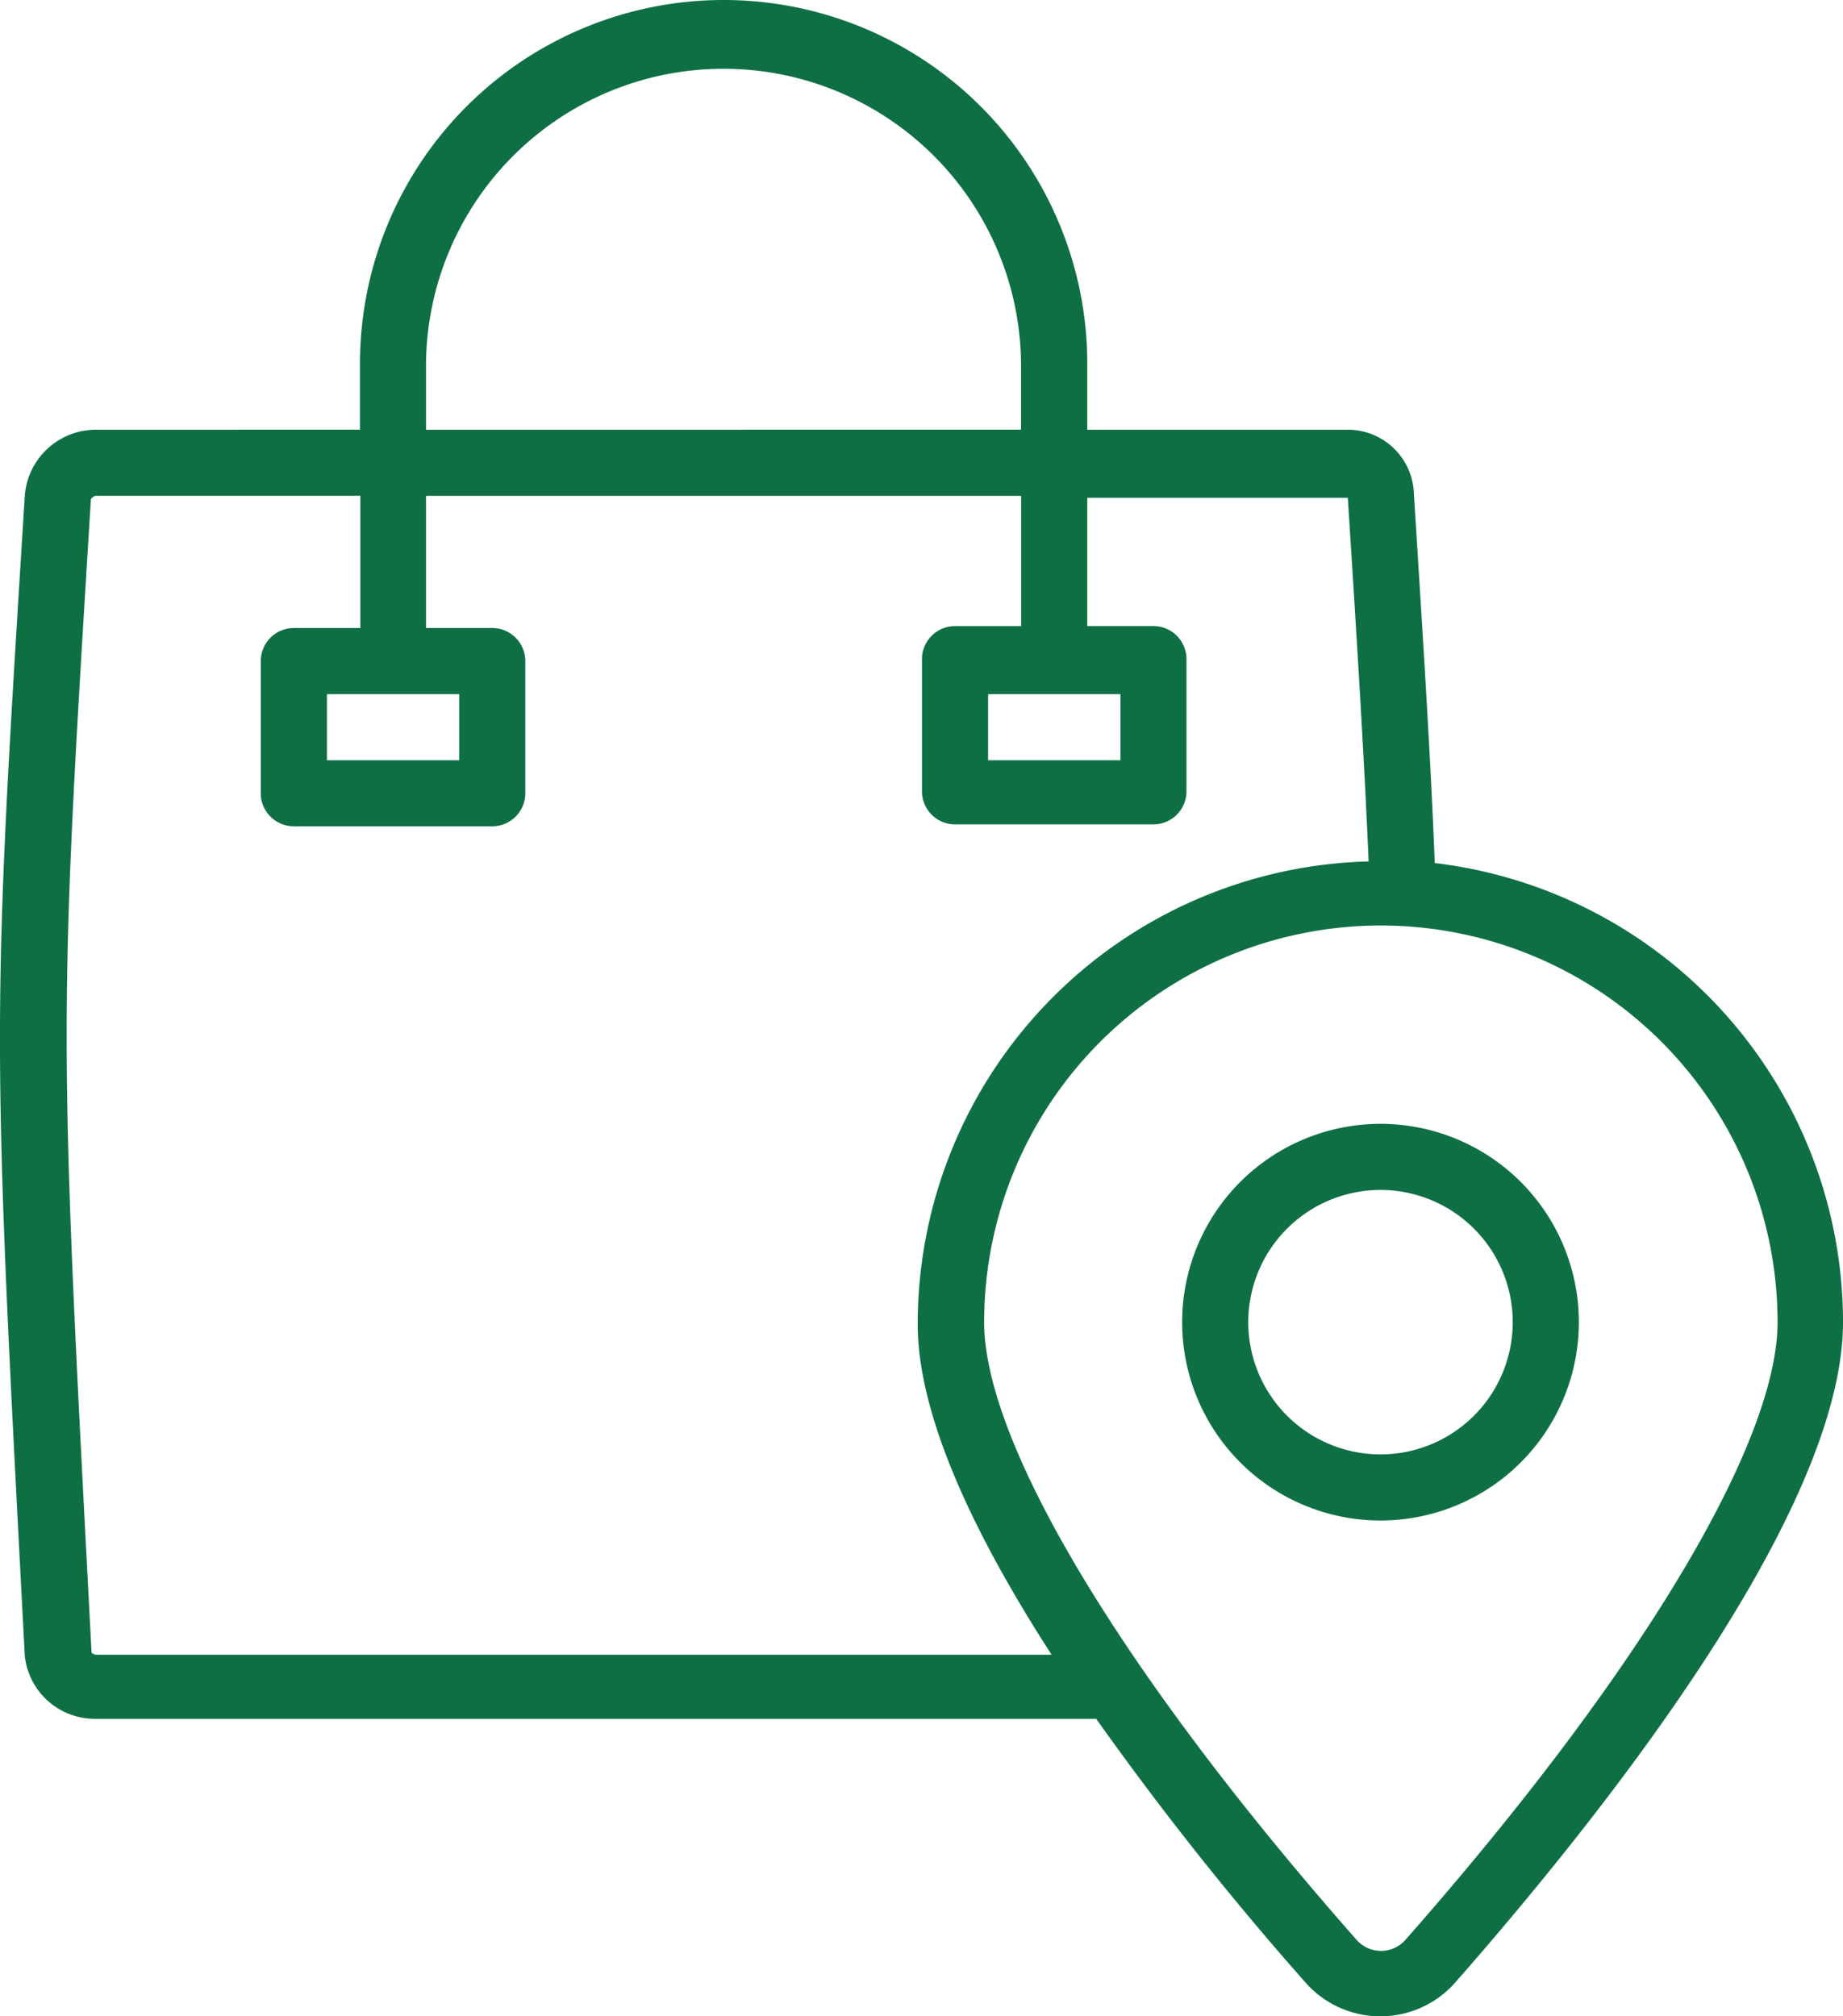
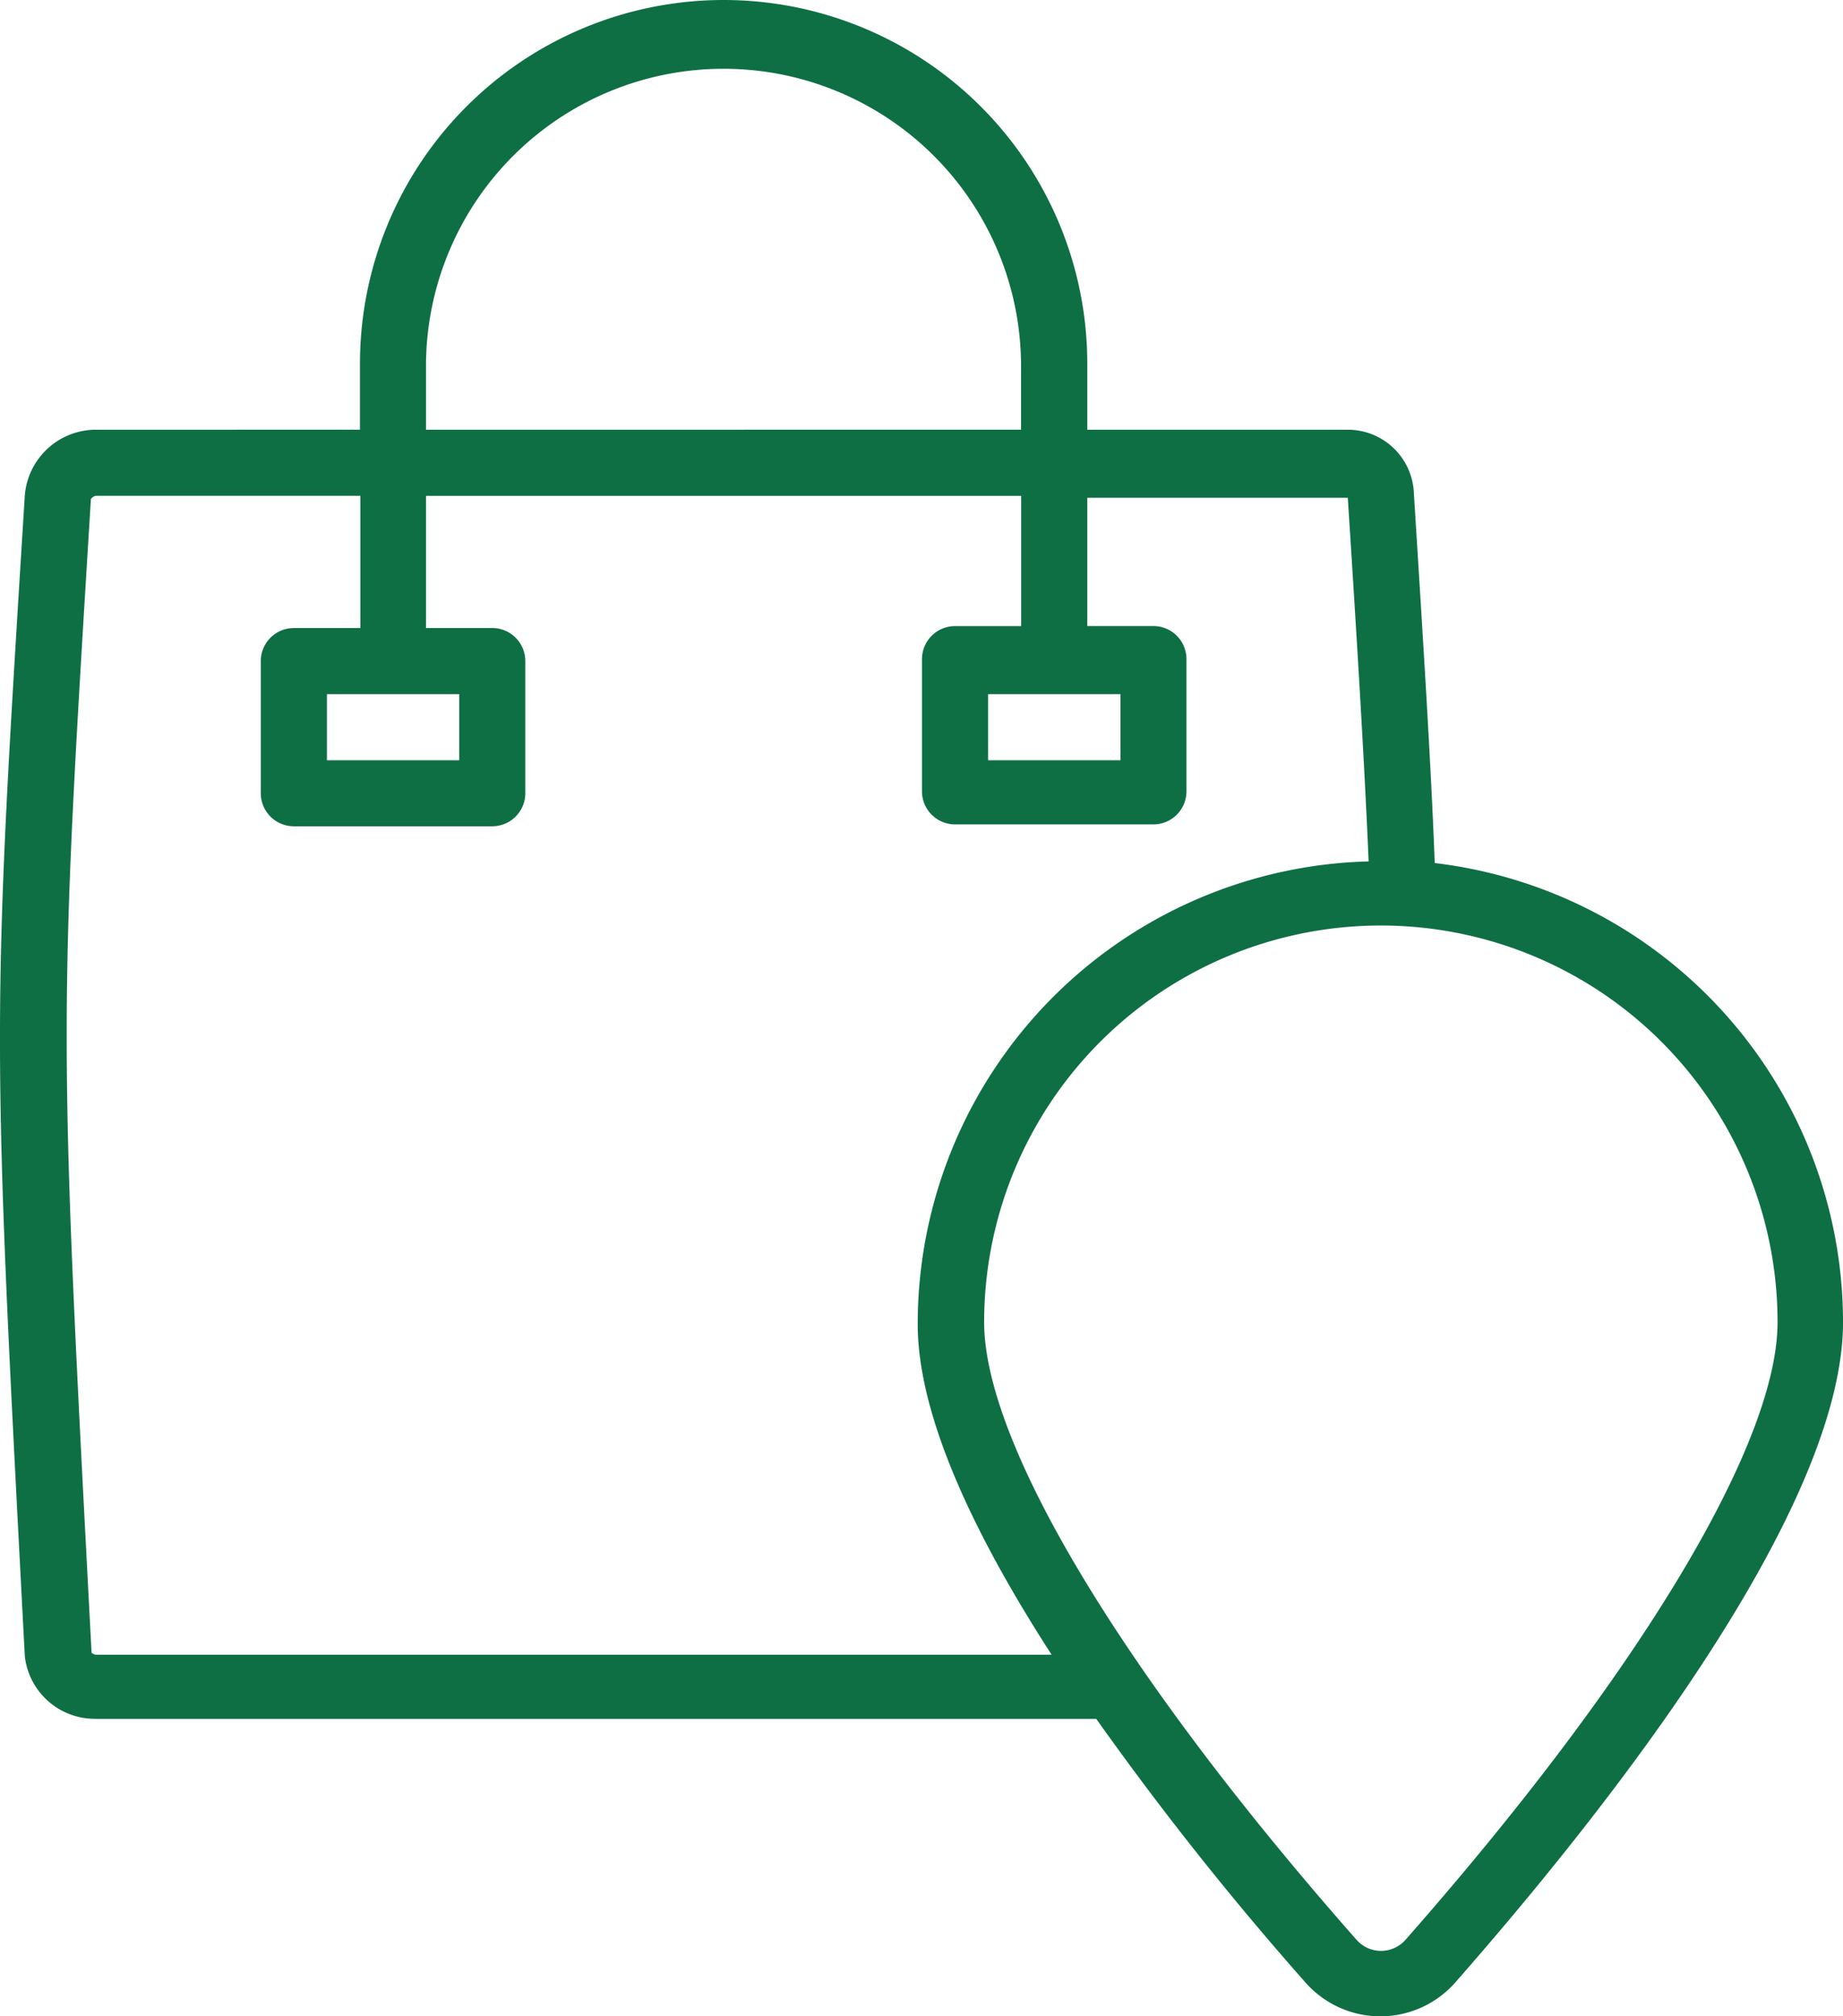
<svg xmlns="http://www.w3.org/2000/svg" width="76.964" height="84.212" viewBox="0 0 76.964 84.212">
  <g id="icon_-_lakes-items" data-name="icon - lakes-items" transform="translate(-0.001 0)">
-     <path id="Path_208" data-name="Path 208" d="M48.153,52.056a8.283,8.283,0,1,0-8.283-8.283A8.283,8.283,0,0,0,48.153,52.056Zm0-13.805a5.522,5.522,0,1,1-5.522,5.522A5.522,5.522,0,0,1,48.153,38.251Z" transform="translate(9.498 11.448)" fill="#0f6f44" />
    <path id="Path_209" data-name="Path 209" d="M8.1,73.277H49.888a131,131,0,0,0,8.766,11.044,4.169,4.169,0,0,0,6.2,0c6.06-6.9,16.221-19.631,16.221-27.61A19.327,19.327,0,0,0,64.025,37.535c-.152-4-.442-8.614-.87-15.42a2.761,2.761,0,0,0-2.761-2.678H49.515V16.676a15.186,15.186,0,0,0-30.372,0v2.761H8.1A2.982,2.982,0,0,0,5.145,22.2c-1.381,22.157-1.381,22.157,0,48.442A2.941,2.941,0,0,0,8.1,73.277ZM78.341,56.711c0,5.094-5.8,14.73-15.531,25.788a1.361,1.361,0,0,1-2.057,0C51.02,71.455,45.208,61.791,45.208,56.711a16.566,16.566,0,0,1,33.133,0ZM21.9,16.676a12.425,12.425,0,0,1,24.849,0v2.761H21.9ZM50.9,30.481v2.761H45.374V30.481Zm-27.611,0v2.761H17.763V30.481ZM7.906,22.336a.318.318,0,0,1,.207-.138H19.158V27.72H16.383A1.381,1.381,0,0,0,15,29.1v5.522A1.381,1.381,0,0,0,16.383,36h8.283a1.381,1.381,0,0,0,1.381-1.381V29.1a1.381,1.381,0,0,0-1.381-1.381H21.9V22.2H46.754v5.439H43.993a1.381,1.381,0,0,0-1.381,1.381V34.54a1.381,1.381,0,0,0,1.381,1.381h8.283a1.381,1.381,0,0,0,1.381-1.381V29.018a1.381,1.381,0,0,0-1.381-1.381H49.515V22.281H60.394c.428,6.64.7,11.21.87,15.186a19.327,19.327,0,0,0-18.83,19.327c0,3.879,2.416,8.891,5.591,13.805H8.1a.373.373,0,0,1-.166-.083C6.554,44.3,6.554,44.3,7.906,22.336Z" transform="translate(-4.109 -1.49)" fill="#0f6f44" />
  </g>
</svg>